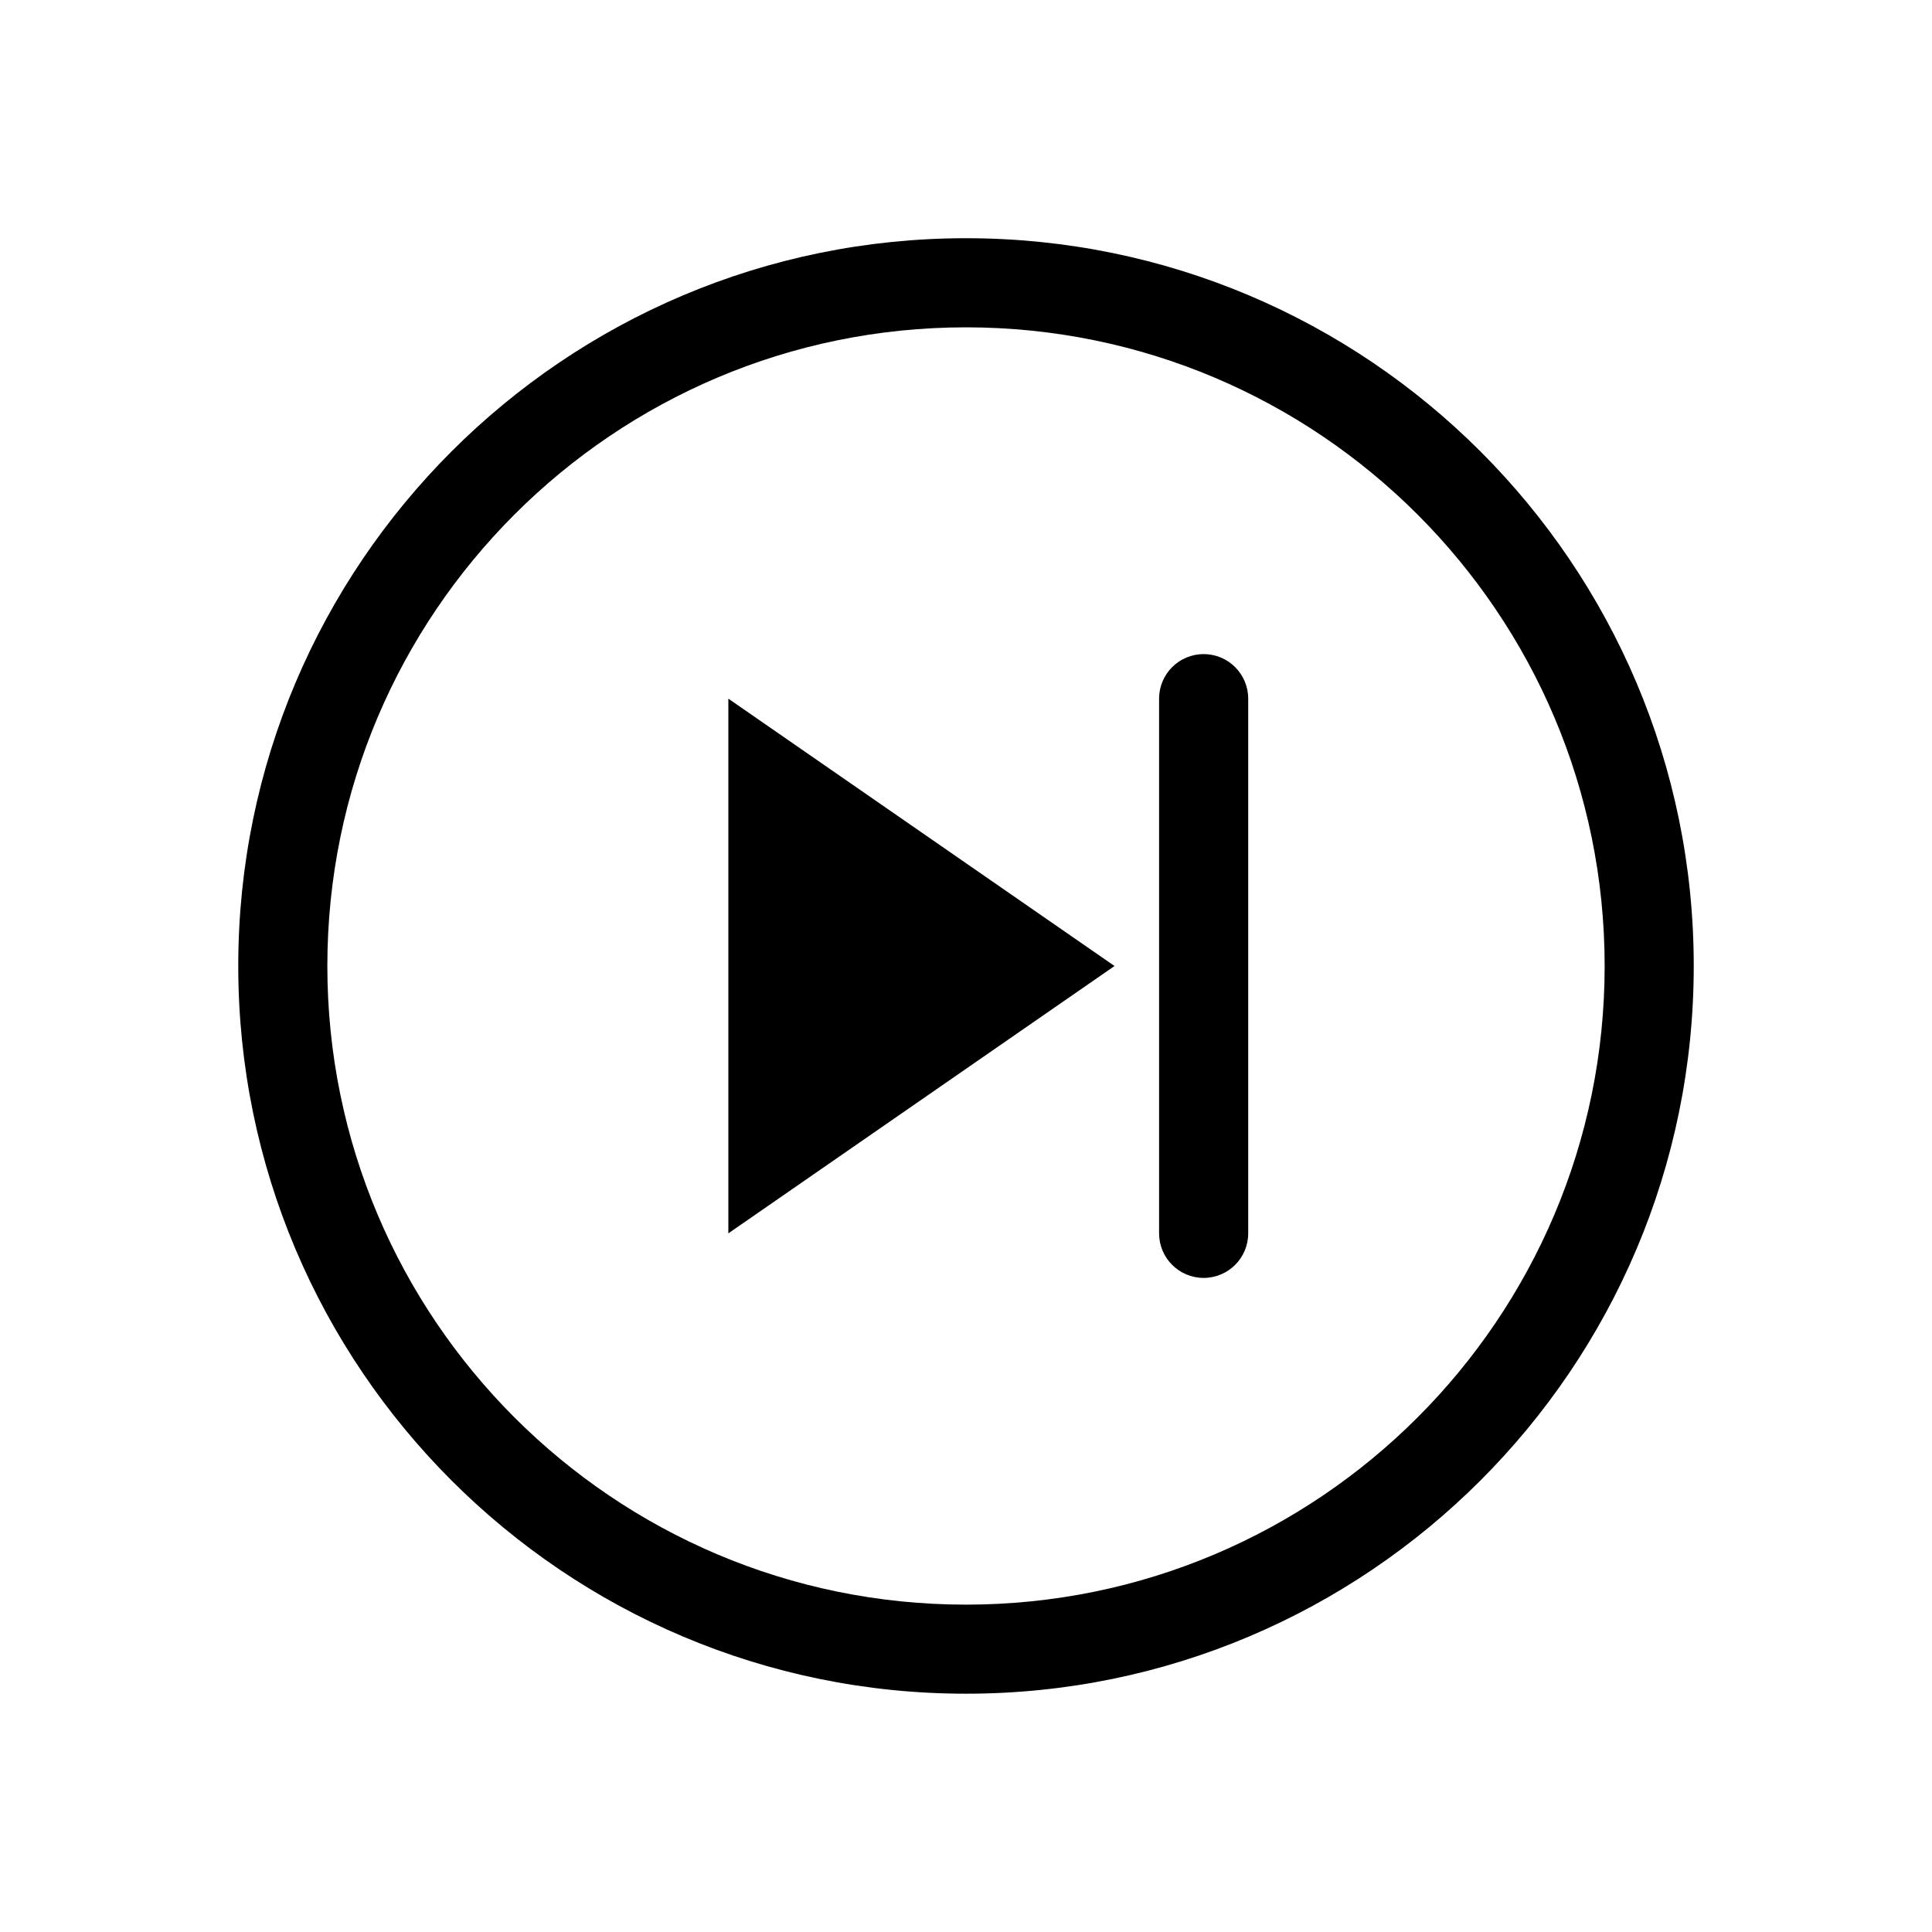
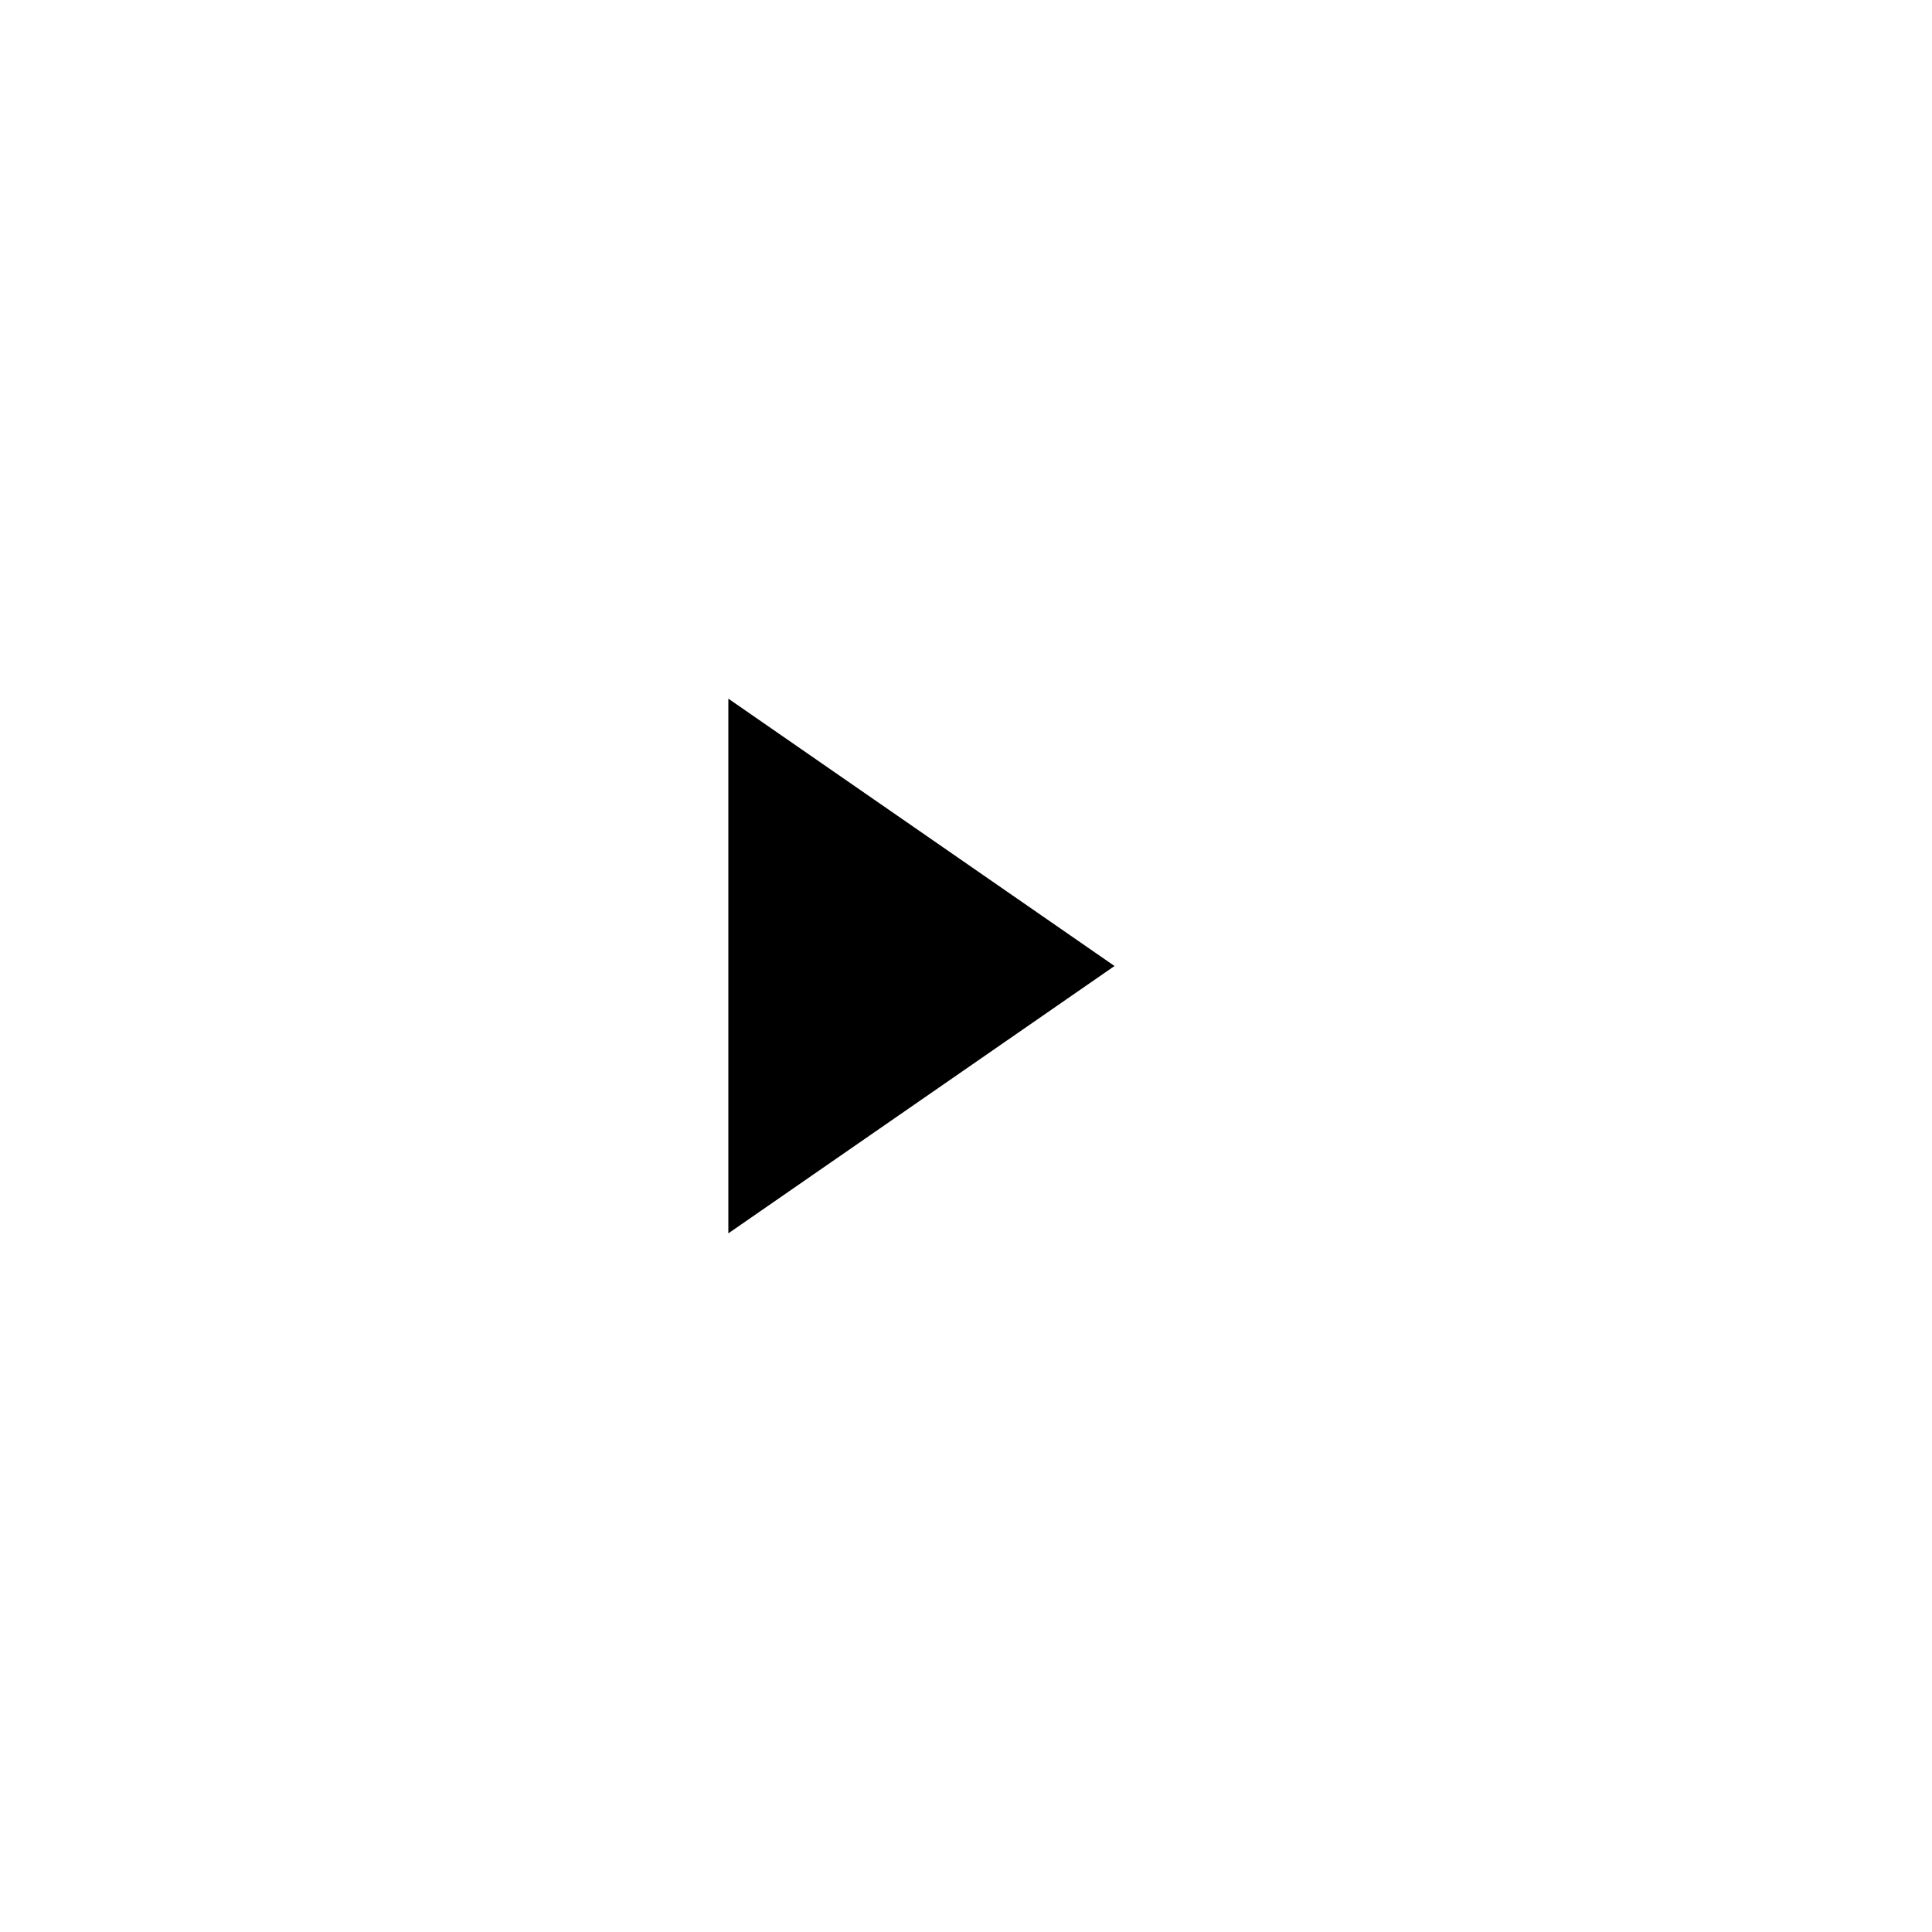
<svg xmlns="http://www.w3.org/2000/svg" fill="#000000" width="800px" height="800px" version="1.1" viewBox="144 144 512 512">
  <g fill-rule="evenodd">
-     <path d="m400 207.13c-106.45 0-192.86 86.418-192.86 192.86 0 106.45 86.418 192.86 192.86 192.86s192.86-86.418 192.86-192.86c0-106.45-86.418-192.86-192.86-192.86zm0 23.617c93.41 0 169.25 75.84 169.25 169.25s-75.84 169.25-169.25 169.25-169.25-75.84-169.25-169.25 75.84-169.25 169.25-169.25z" />
    <path d="m337.02 329.15v141.7l102.34-70.848z" />
-     <path d="m451.17 329.15v141.7c0 6.519 5.289 11.809 11.809 11.809 6.519 0 11.809-5.289 11.809-11.809v-141.7c0-6.519-5.289-11.809-11.809-11.809-6.519 0-11.809 5.289-11.809 11.809z" />
  </g>
</svg>